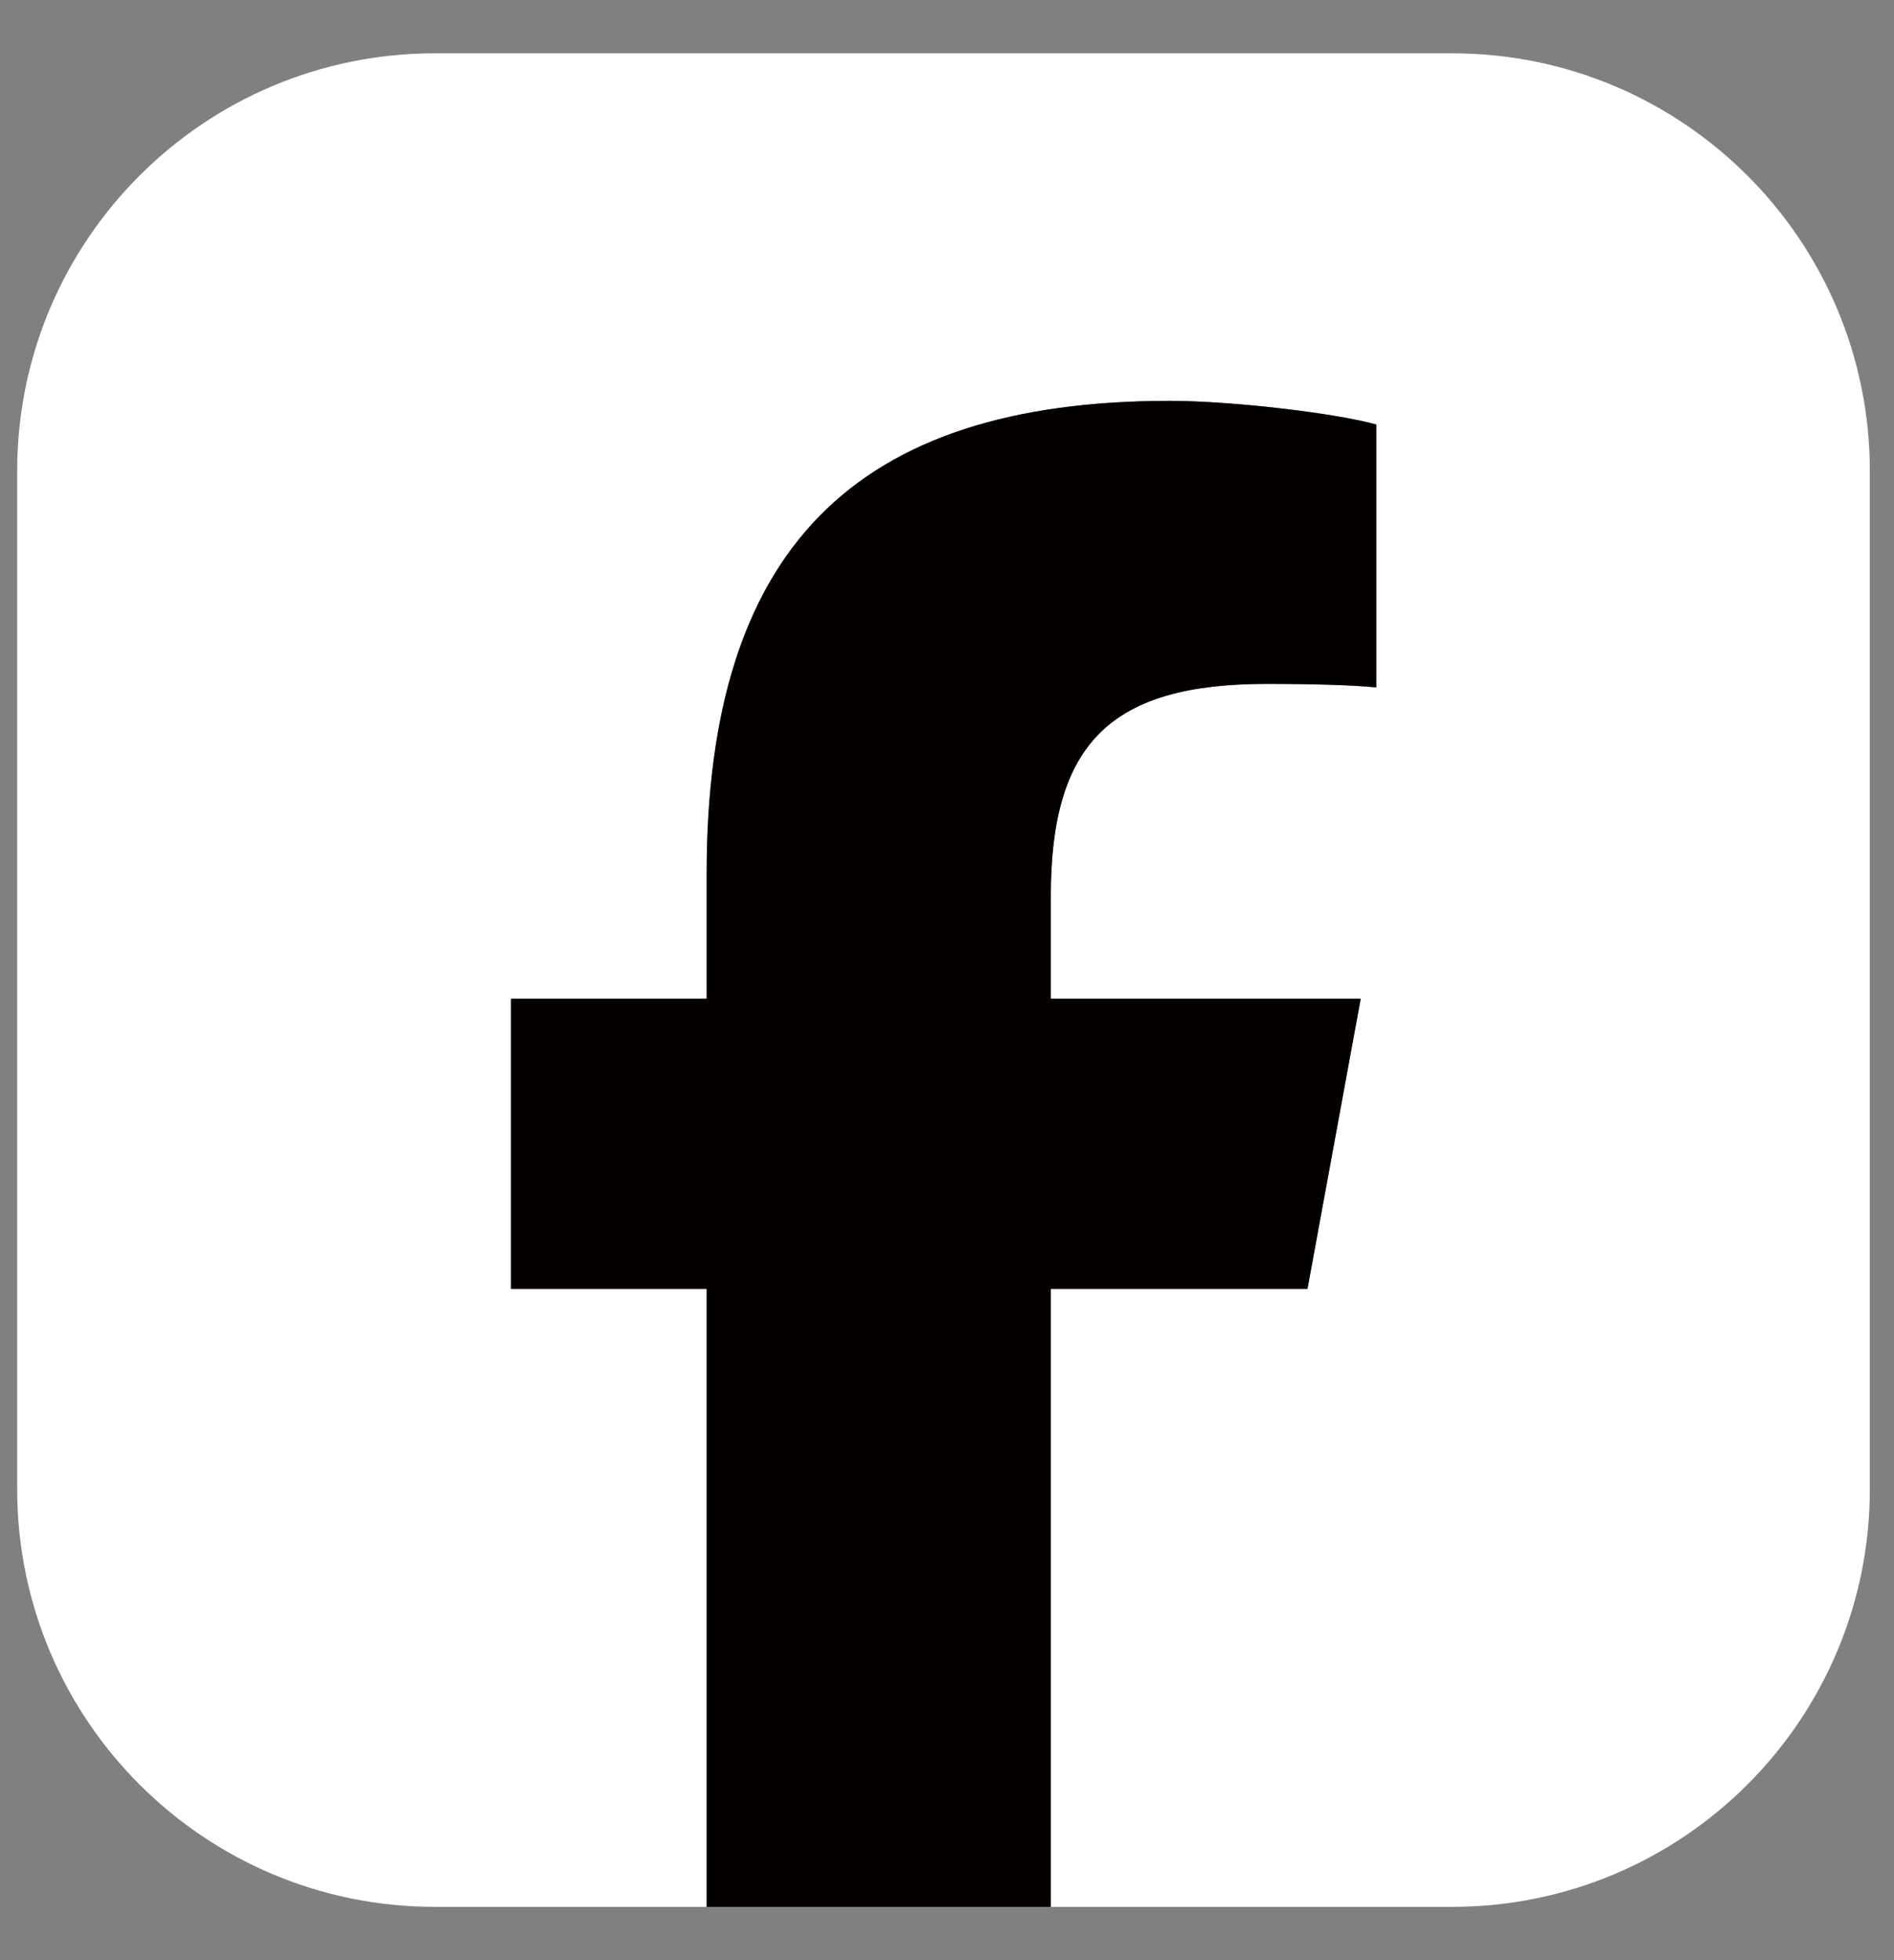
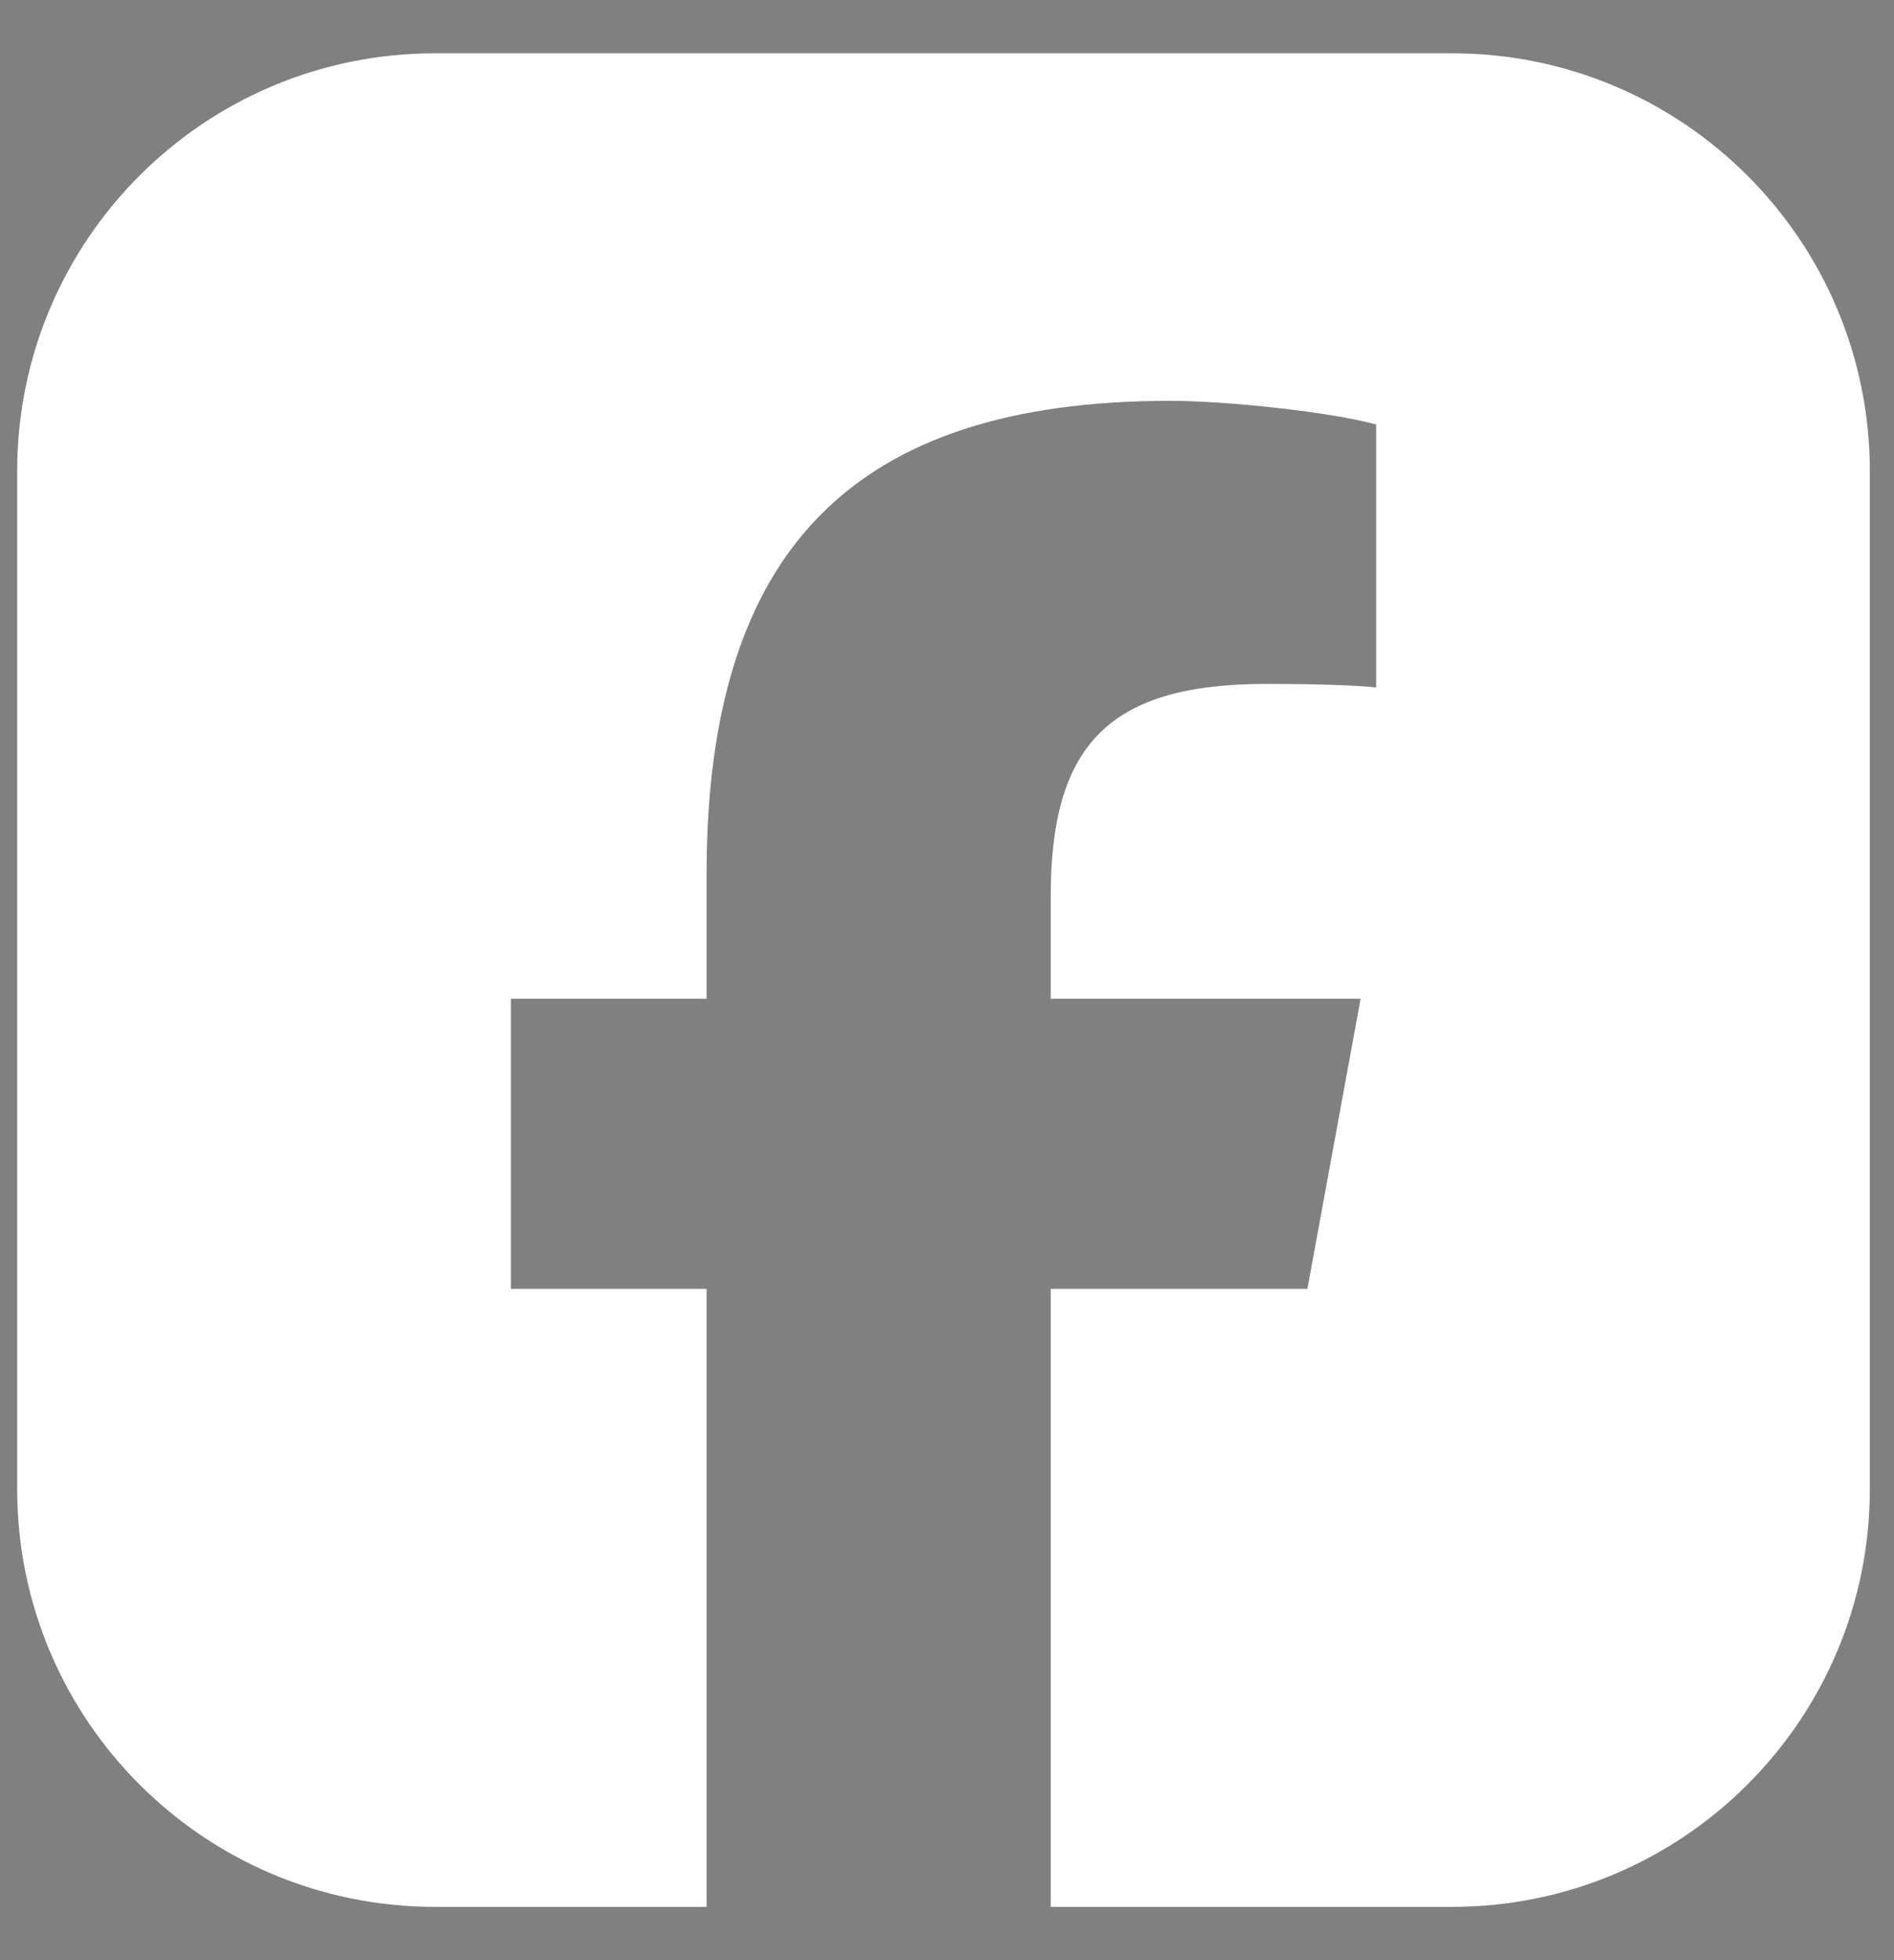
<svg xmlns="http://www.w3.org/2000/svg" width="29" height="30" viewBox="0 0 29 30" fill="none">
  <rect x="0" y="0" width="29" height="30" fill="#808080" stroke="none" />
  <path d="M22.237 0.816H6.657C3.125 0.816 0.263 3.679 0.263 7.21V22.79C0.263 26.322 3.126 29.184 6.657 29.184H10.819V19.726H7.823V15.286H10.819V13.373C10.819 8.428 13.056 6.135 17.912 6.135C18.833 6.135 20.42 6.315 21.071 6.497V10.521C20.728 10.486 20.133 10.467 19.391 10.467C17.009 10.467 16.088 11.37 16.088 13.716V15.286H20.833L20.018 19.726H16.088V29.184H22.235C25.768 29.184 28.63 26.321 28.63 22.79V7.21C28.63 3.678 25.766 0.816 22.235 0.816H22.237Z" fill="white" />
-   <path d="M20.02 19.726L20.835 15.286H16.09V13.716C16.09 11.37 17.011 10.467 19.393 10.467C20.133 10.467 20.73 10.486 21.073 10.521V6.497C20.422 6.317 18.835 6.135 17.914 6.135C13.06 6.135 10.82 8.428 10.82 13.373V15.286H7.825V19.726H10.82V29.184H16.09V19.726H20.02Z" fill="#040000" />
</svg>